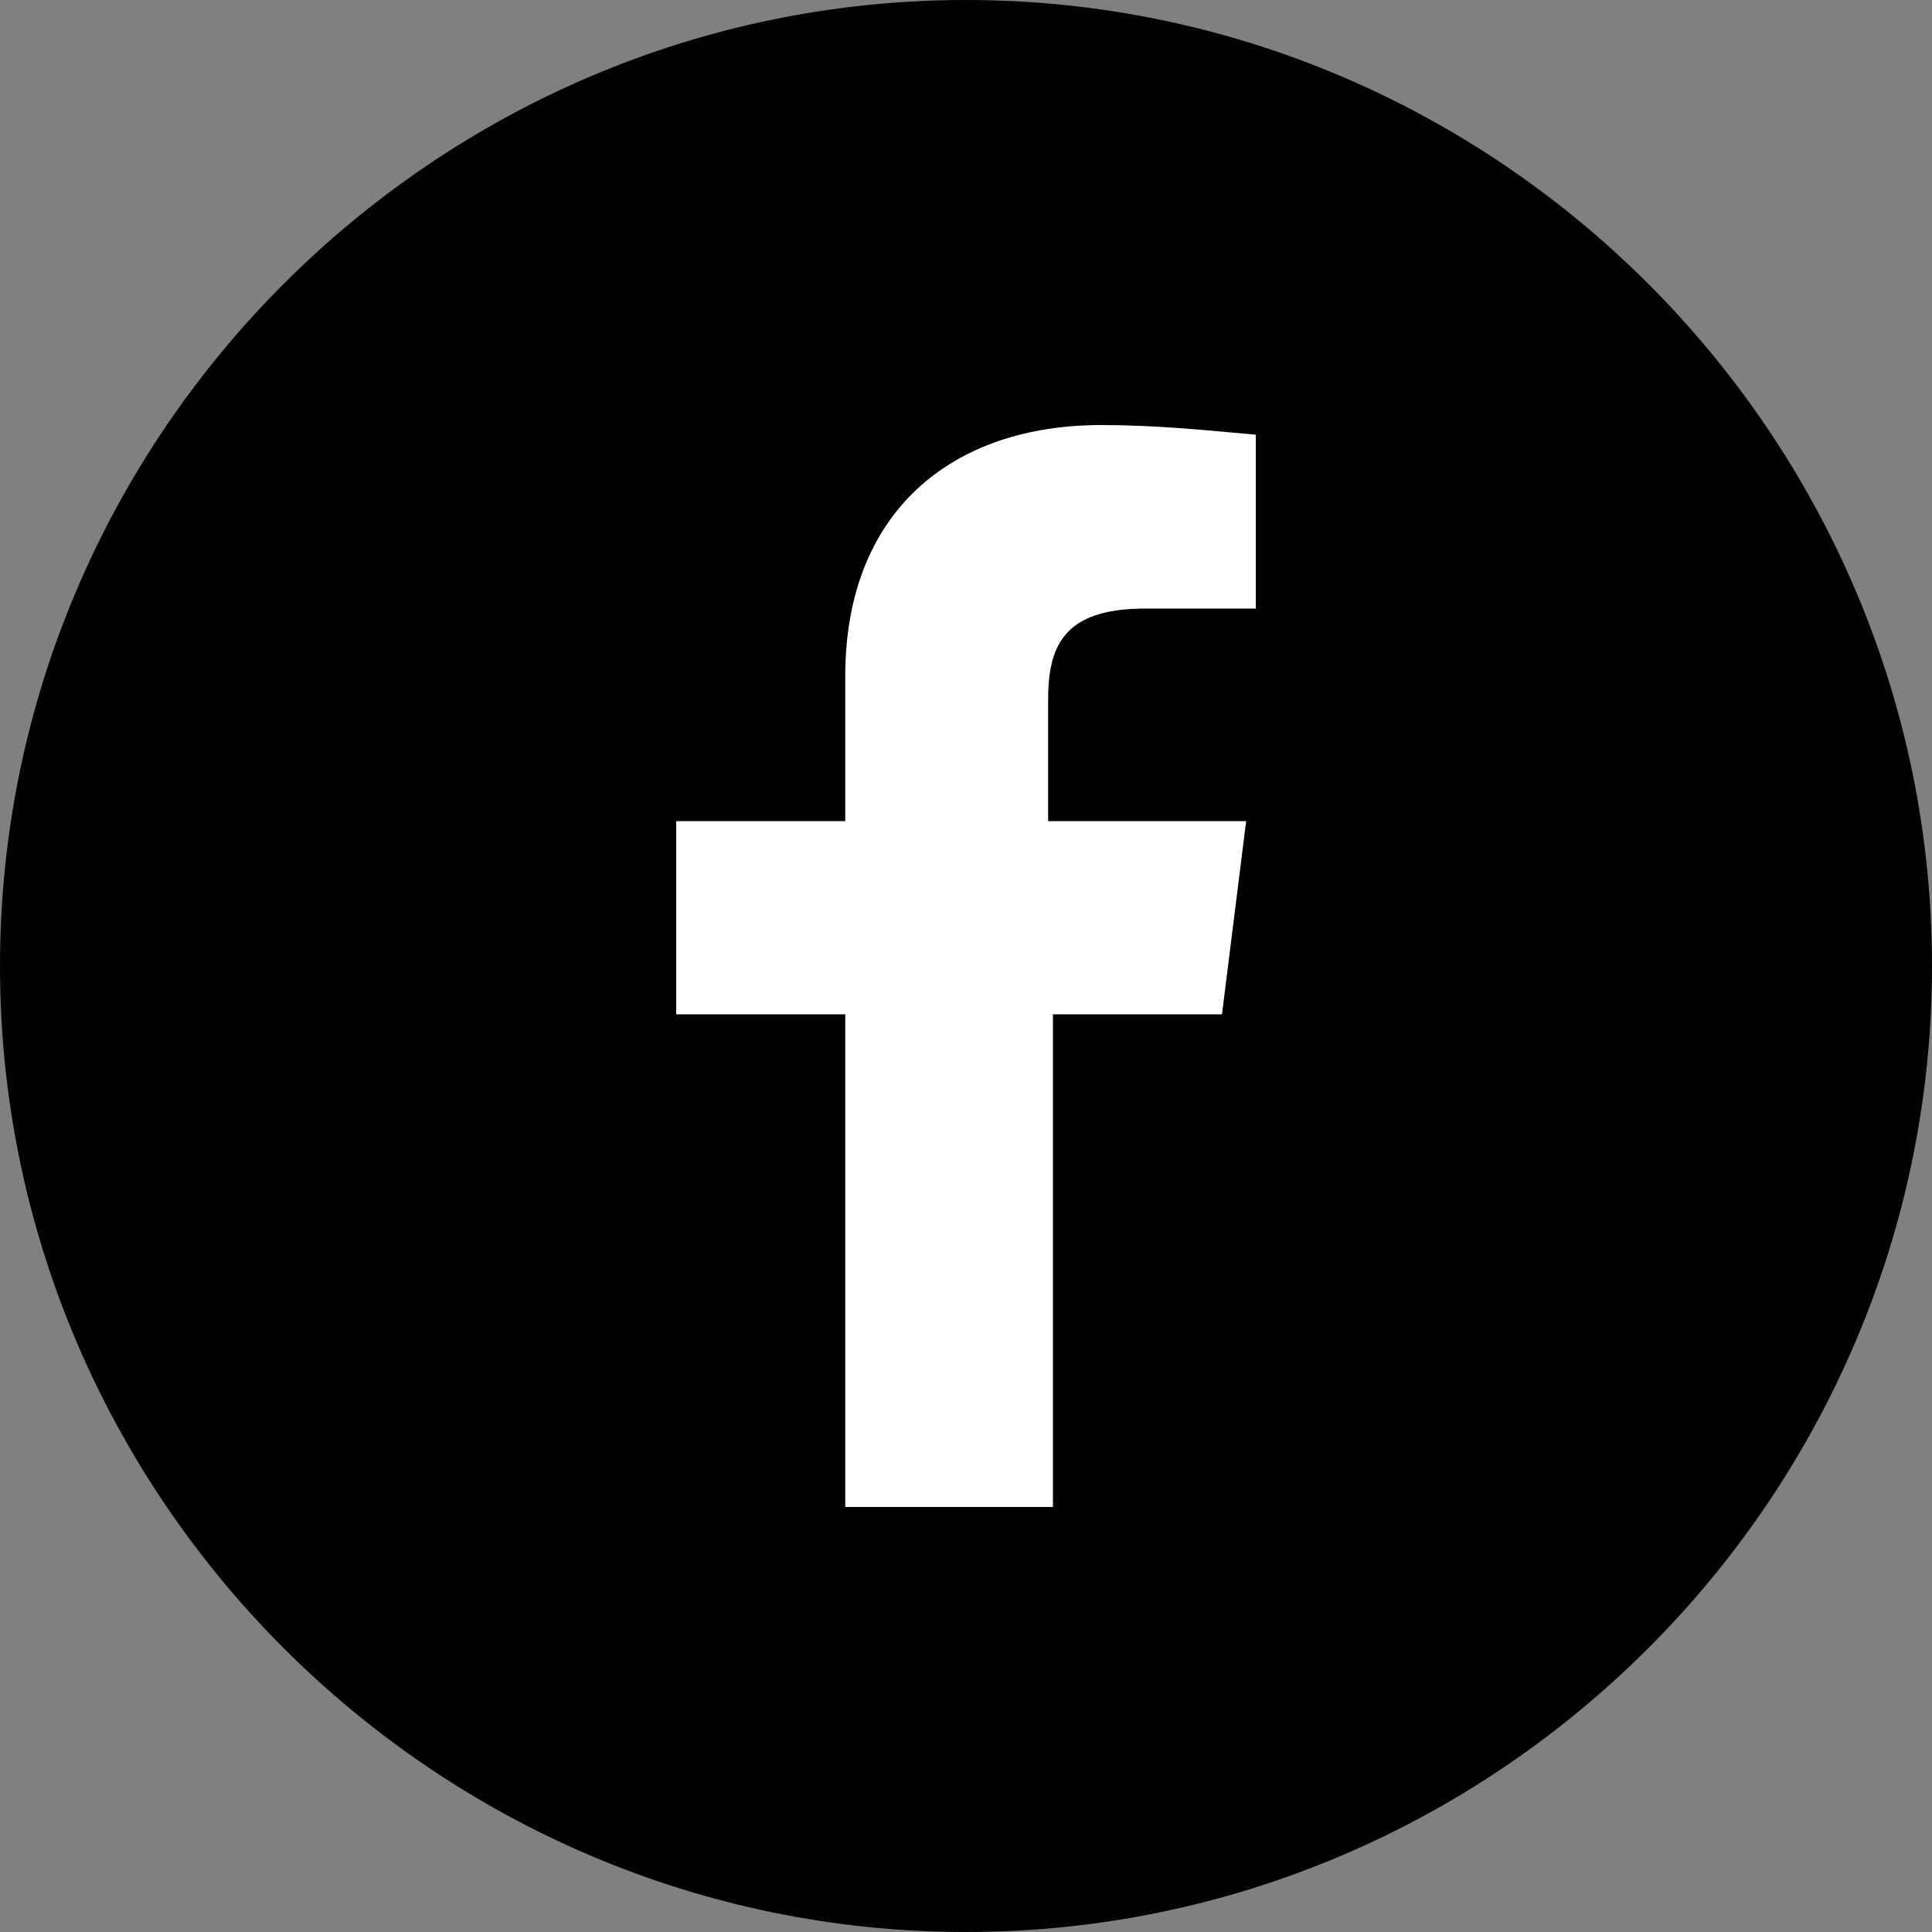
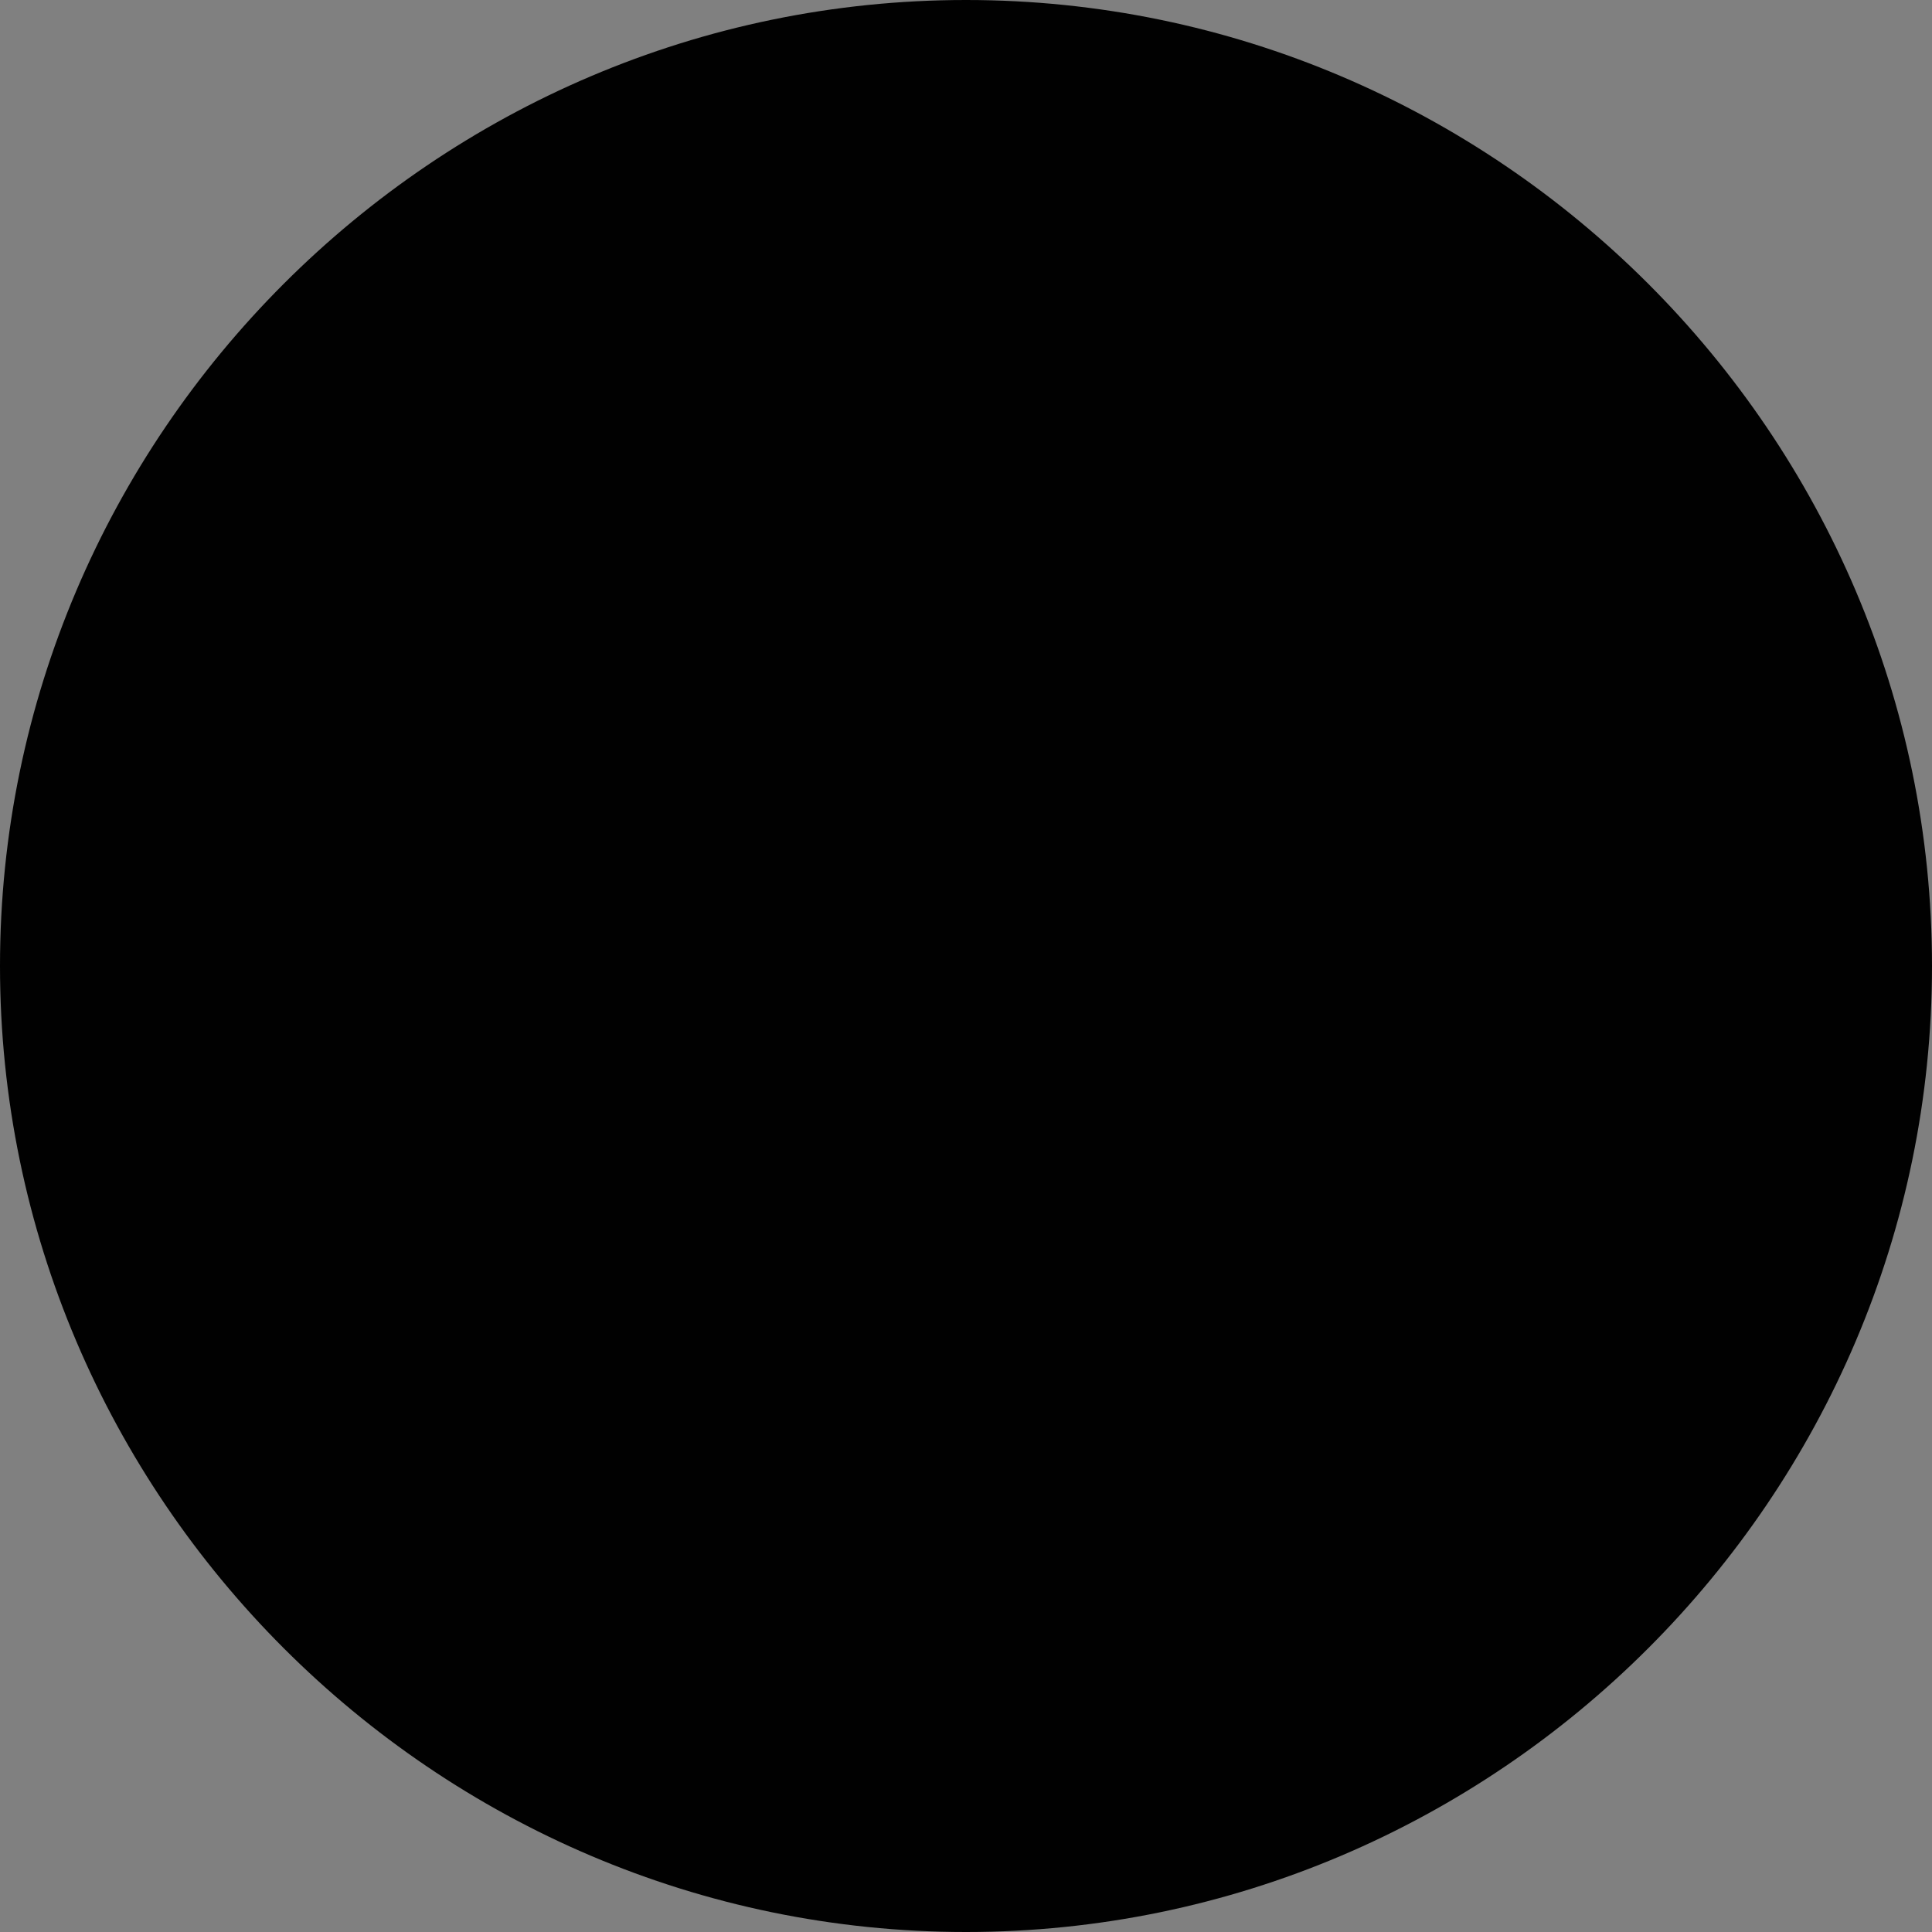
<svg xmlns="http://www.w3.org/2000/svg" id="Слой_1" x="0px" y="0px" viewBox="0 0 40 40" style="enable-background:new 0 0 40 40;" xml:space="preserve">
  <rect x="0" y="0" width="40" height="40" fill="#808080" stroke="none" />
  <style type="text/css"> .st0{fill:#010101;} .st1{fill-rule:evenodd;clip-rule:evenodd;fill:#FFFFFF;} </style>
  <path class="st0" d="M20,40L20,40C9,40,0,31,0,20v0C0,9,9,0,20,0h0c11,0,20,9,20,20v0C40,31,31,40,20,40z" />
-   <path class="st1" d="M21.8,31.2V21h3.5l0.5-4h-4.1v-2.5c0-1.1,0.3-1.9,2-1.9H26V9c-1.1-0.1-2.1-0.2-3.2-0.2c-3.1,0-5.3,1.8-5.3,5.2 V17H14v4h3.5v10.2H21.8z" />
</svg>